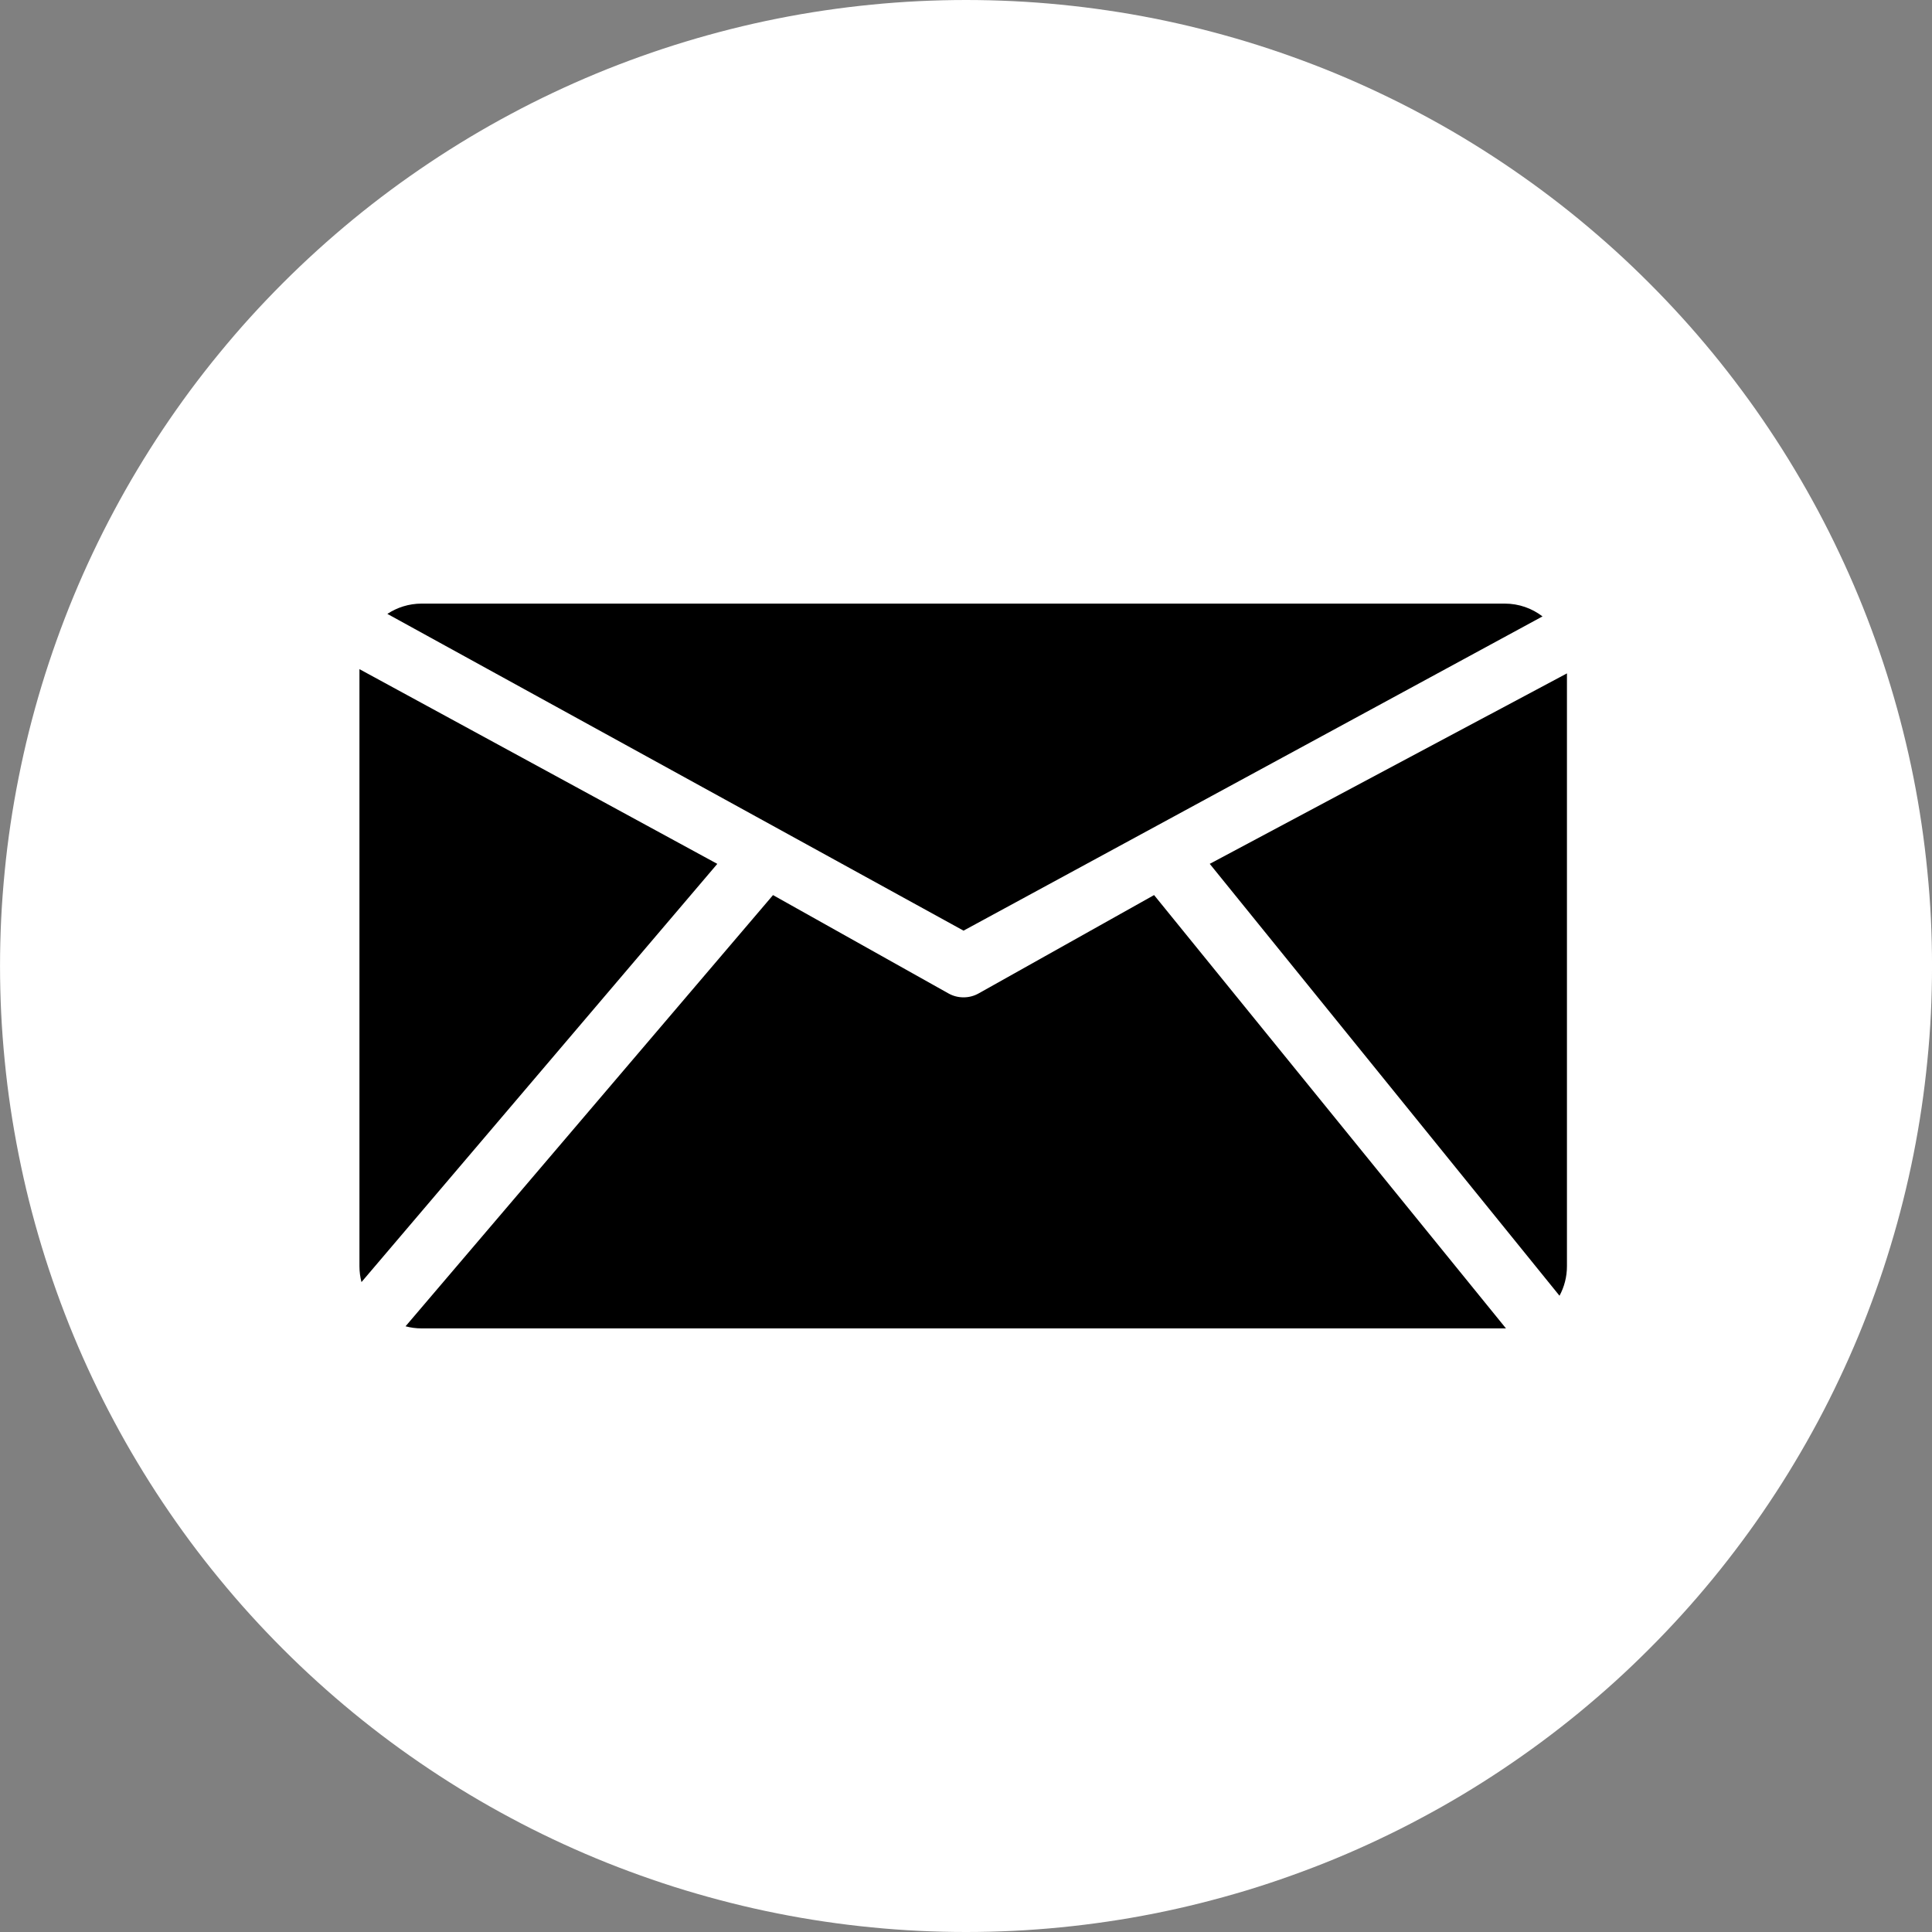
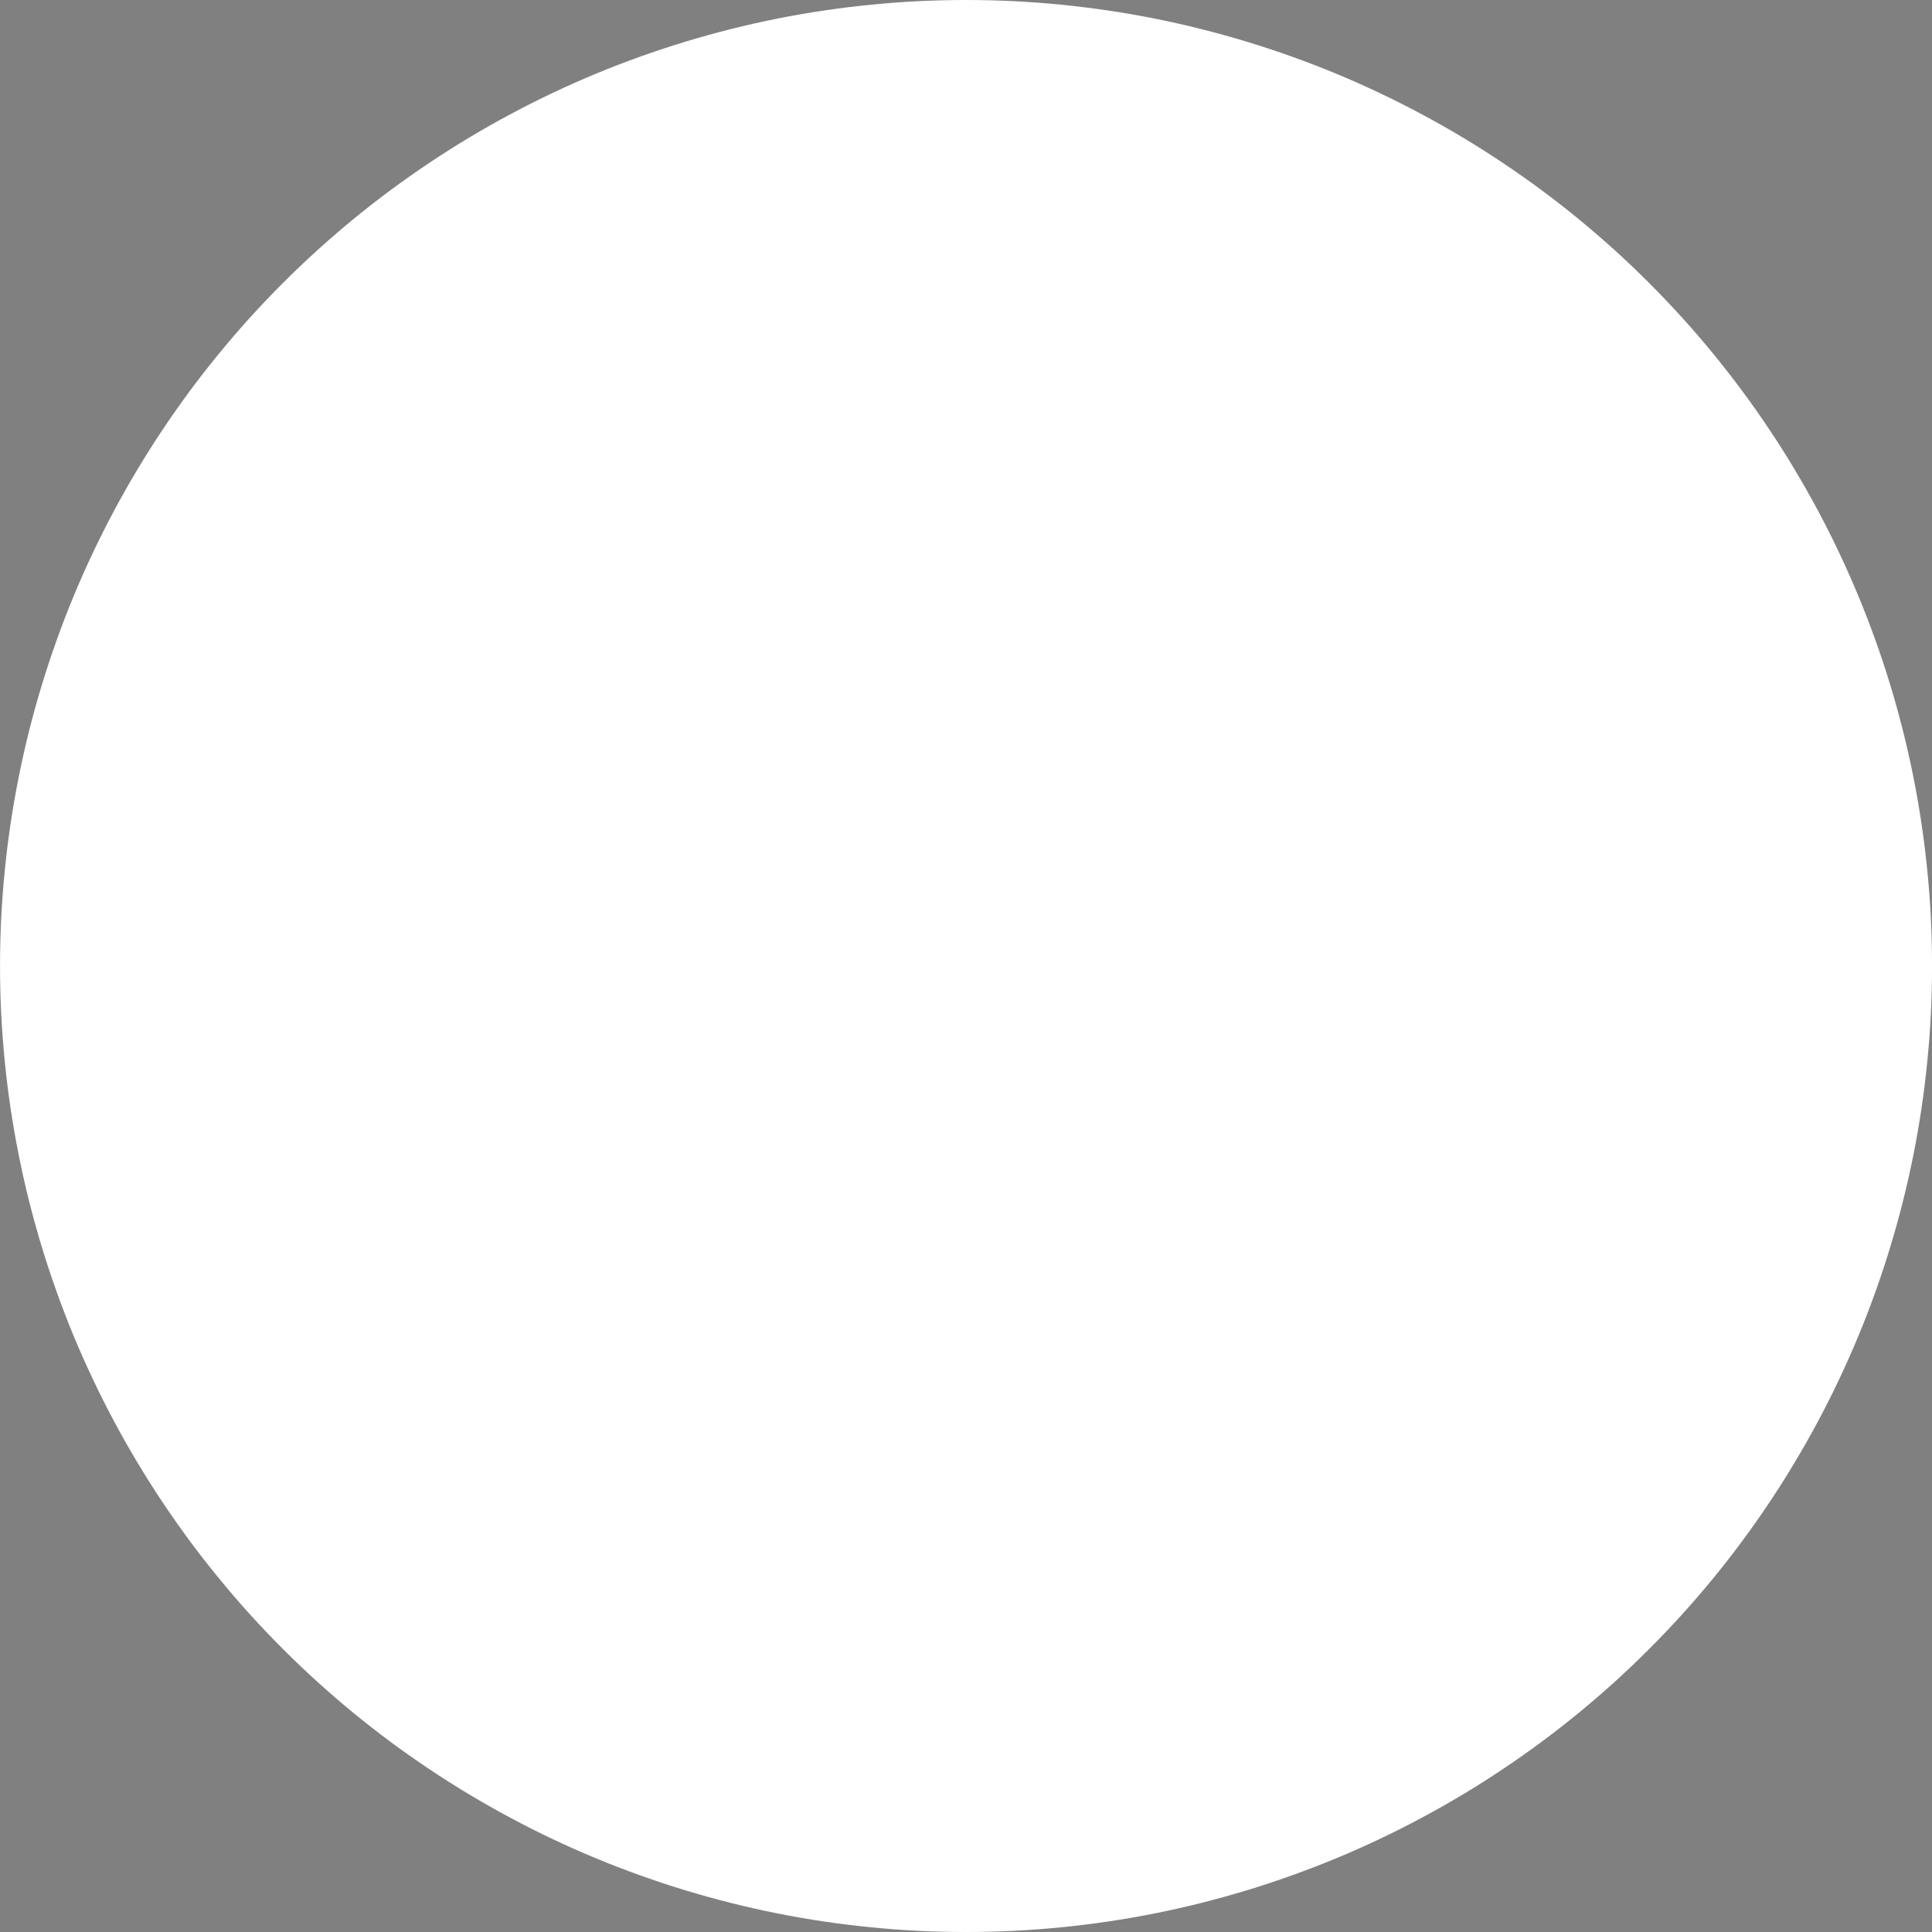
<svg xmlns="http://www.w3.org/2000/svg" width="80" height="80" viewBox="0 0 80 80" fill="none">
  <rect x="0" y="0" width="80" height="80" fill="#808080" stroke="none" />
  <path d="M80.001 40C80.001 40.654 79.986 41.309 79.954 41.962C79.922 42.617 79.874 43.27 79.808 43.921C79.744 44.572 79.665 45.222 79.569 45.868C79.473 46.517 79.361 47.162 79.234 47.803C79.106 48.445 78.962 49.084 78.803 49.719C78.644 50.354 78.469 50.985 78.279 51.611C78.089 52.238 77.885 52.859 77.663 53.475C77.442 54.092 77.208 54.703 76.957 55.308C76.706 55.912 76.441 56.51 76.16 57.102C75.881 57.695 75.587 58.279 75.279 58.855C74.969 59.433 74.647 60.003 74.31 60.563C73.975 61.126 73.624 61.678 73.26 62.222C72.897 62.767 72.521 63.301 72.129 63.828C71.74 64.353 71.338 64.869 70.923 65.375C70.507 65.881 70.08 66.378 69.639 66.863C69.2 67.347 68.748 67.821 68.285 68.284C67.822 68.747 67.35 69.199 66.865 69.638C66.379 70.078 65.883 70.504 65.378 70.921C64.872 71.336 64.355 71.739 63.83 72.128C63.304 72.518 62.768 72.894 62.225 73.258C61.681 73.622 61.127 73.972 60.567 74.309C60.005 74.646 59.435 74.968 58.857 75.276C58.281 75.586 57.696 75.88 57.104 76.159C56.512 76.44 55.915 76.705 55.31 76.956C54.705 77.206 54.093 77.441 53.477 77.661C52.861 77.882 52.24 78.088 51.614 78.278C50.986 78.467 50.356 78.641 49.721 78.801C49.085 78.961 48.448 79.104 47.805 79.232C47.163 79.36 46.518 79.472 45.871 79.567C45.223 79.663 44.574 79.743 43.922 79.807C43.271 79.872 42.618 79.92 41.965 79.952C41.31 79.984 40.656 80 40.002 80C39.347 80 38.692 79.984 38.039 79.952C37.385 79.92 36.732 79.872 36.081 79.807C35.429 79.743 34.78 79.663 34.133 79.567C33.485 79.472 32.84 79.36 32.198 79.232C31.556 79.104 30.918 78.961 30.282 78.801C29.647 78.641 29.017 78.467 28.391 78.278C27.763 78.088 27.142 77.882 26.526 77.661C25.91 77.441 25.298 77.206 24.695 76.956C24.09 76.705 23.491 76.44 22.899 76.159C22.308 75.88 21.722 75.586 21.146 75.276C20.568 74.968 20 74.646 19.438 74.309C18.876 73.972 18.324 73.622 17.779 73.258C17.235 72.894 16.7 72.518 16.173 72.128C15.648 71.739 15.132 71.336 14.626 70.921C14.12 70.504 13.624 70.078 13.14 69.638C12.655 69.199 12.181 68.747 11.718 68.284C11.255 67.821 10.803 67.347 10.364 66.863C9.923 66.378 9.497 65.881 9.082 65.375C8.665 64.869 8.263 64.353 7.873 63.828C7.484 63.301 7.107 62.767 6.743 62.222C6.379 61.678 6.03 61.126 5.693 60.563C5.356 60.003 5.033 59.433 4.725 58.855C4.416 58.279 4.122 57.695 3.842 57.102C3.561 56.51 3.296 55.912 3.046 55.308C2.795 54.703 2.561 54.092 2.34 53.475C2.12 52.859 1.914 52.238 1.724 51.611C1.534 50.985 1.36 50.354 1.2 49.719C1.041 49.084 0.899 48.445 0.771 47.803C0.643 47.162 0.531 46.517 0.434 45.868C0.338 45.222 0.258 44.572 0.195 43.921C0.131 43.27 0.081 42.617 0.049 41.962C0.017 41.309 0.001 40.654 0.001 40C0.001 39.346 0.017 38.691 0.049 38.038C0.081 37.383 0.131 36.73 0.195 36.079C0.258 35.428 0.338 34.778 0.434 34.132C0.531 33.483 0.643 32.838 0.771 32.197C0.899 31.555 1.041 30.916 1.2 30.281C1.36 29.646 1.534 29.015 1.724 28.389C1.914 27.762 2.12 27.141 2.34 26.525C2.561 25.908 2.795 25.297 3.046 24.692C3.296 24.088 3.561 23.49 3.842 22.898C4.122 22.305 4.416 21.721 4.725 21.145C5.033 20.567 5.356 19.997 5.693 19.436C6.03 18.875 6.379 18.322 6.743 17.778C7.107 17.233 7.484 16.699 7.873 16.172C8.263 15.647 8.665 15.131 9.082 14.625C9.497 14.119 9.923 13.622 10.364 13.137C10.803 12.653 11.255 12.179 11.718 11.716C12.181 11.253 12.655 10.801 13.14 10.362C13.624 9.922 14.12 9.496 14.626 9.079C15.132 8.664 15.648 8.261 16.173 7.872C16.7 7.482 17.235 7.106 17.779 6.742C18.324 6.378 18.876 6.028 19.438 5.691C20 5.354 20.568 5.032 21.146 4.724C21.722 4.414 22.308 4.12 22.899 3.841C23.491 3.56 24.09 3.295 24.695 3.044C25.298 2.794 25.91 2.559 26.526 2.339C27.142 2.118 27.763 1.913 28.391 1.723C29.017 1.533 29.647 1.359 30.282 1.199C30.918 1.039 31.556 0.896 32.198 0.768C32.84 0.64 33.485 0.528 34.133 0.433C34.78 0.337 35.429 0.257 36.081 0.193C36.732 0.128 37.385 0.08 38.039 0.048C38.692 0.016 39.347 0 40.002 0C40.656 0 41.31 0.016 41.965 0.048C42.618 0.08 43.271 0.128 43.922 0.193C44.574 0.257 45.223 0.337 45.871 0.433C46.518 0.528 47.163 0.64 47.805 0.768C48.448 0.896 49.085 1.039 49.721 1.199C50.356 1.359 50.986 1.533 51.614 1.723C52.24 1.913 52.861 2.118 53.477 2.339C54.093 2.559 54.705 2.794 55.31 3.044C55.915 3.295 56.512 3.56 57.104 3.841C57.696 4.12 58.281 4.414 58.857 4.724C59.435 5.032 60.005 5.354 60.567 5.691C61.127 6.028 61.681 6.378 62.225 6.742C62.768 7.106 63.304 7.482 63.83 7.872C64.355 8.261 64.872 8.664 65.378 9.079C65.883 9.496 66.379 9.922 66.865 10.362C67.35 10.801 67.822 11.253 68.285 11.716C68.748 12.179 69.2 12.653 69.639 13.137C70.08 13.622 70.507 14.119 70.923 14.625C71.338 15.131 71.74 15.647 72.129 16.172C72.521 16.699 72.897 17.233 73.26 17.778C73.624 18.322 73.975 18.875 74.31 19.436C74.647 19.997 74.969 20.567 75.279 21.145C75.587 21.721 75.881 22.305 76.16 22.898C76.441 23.49 76.706 24.088 76.957 24.692C77.208 25.297 77.442 25.908 77.663 26.525C77.885 27.141 78.089 27.762 78.279 28.389C78.469 29.015 78.644 29.646 78.803 30.281C78.962 30.916 79.106 31.555 79.234 32.197C79.361 32.838 79.473 33.483 79.569 34.132C79.665 34.778 79.744 35.428 79.808 36.079C79.874 36.73 79.922 37.383 79.954 38.038C79.986 38.691 80.001 39.346 80.001 40Z" fill="white" />
-   <path d="M16.04 25.42C16.447 25.152 16.934 24.994 17.459 24.994H62.309C62.898 24.994 63.439 25.192 63.872 25.524L39.898 38.536L16.04 25.42ZM64.576 53.654C64.772 53.29 64.884 52.874 64.884 52.431V27.883L50.093 35.77L64.576 53.654ZM14.884 27.708V52.431C14.884 52.66 14.914 52.88 14.968 53.089L29.702 35.771L14.884 27.708ZM47.788 37.063L40.527 41.133C40.332 41.244 40.115 41.298 39.898 41.298C39.681 41.298 39.464 41.244 39.269 41.133L32.009 37.064L16.793 54.919C17.005 54.976 17.227 55.006 17.459 55.006H62.309C62.326 55.006 62.342 55.005 62.358 55.005L47.788 37.063Z" fill="black" />
</svg>